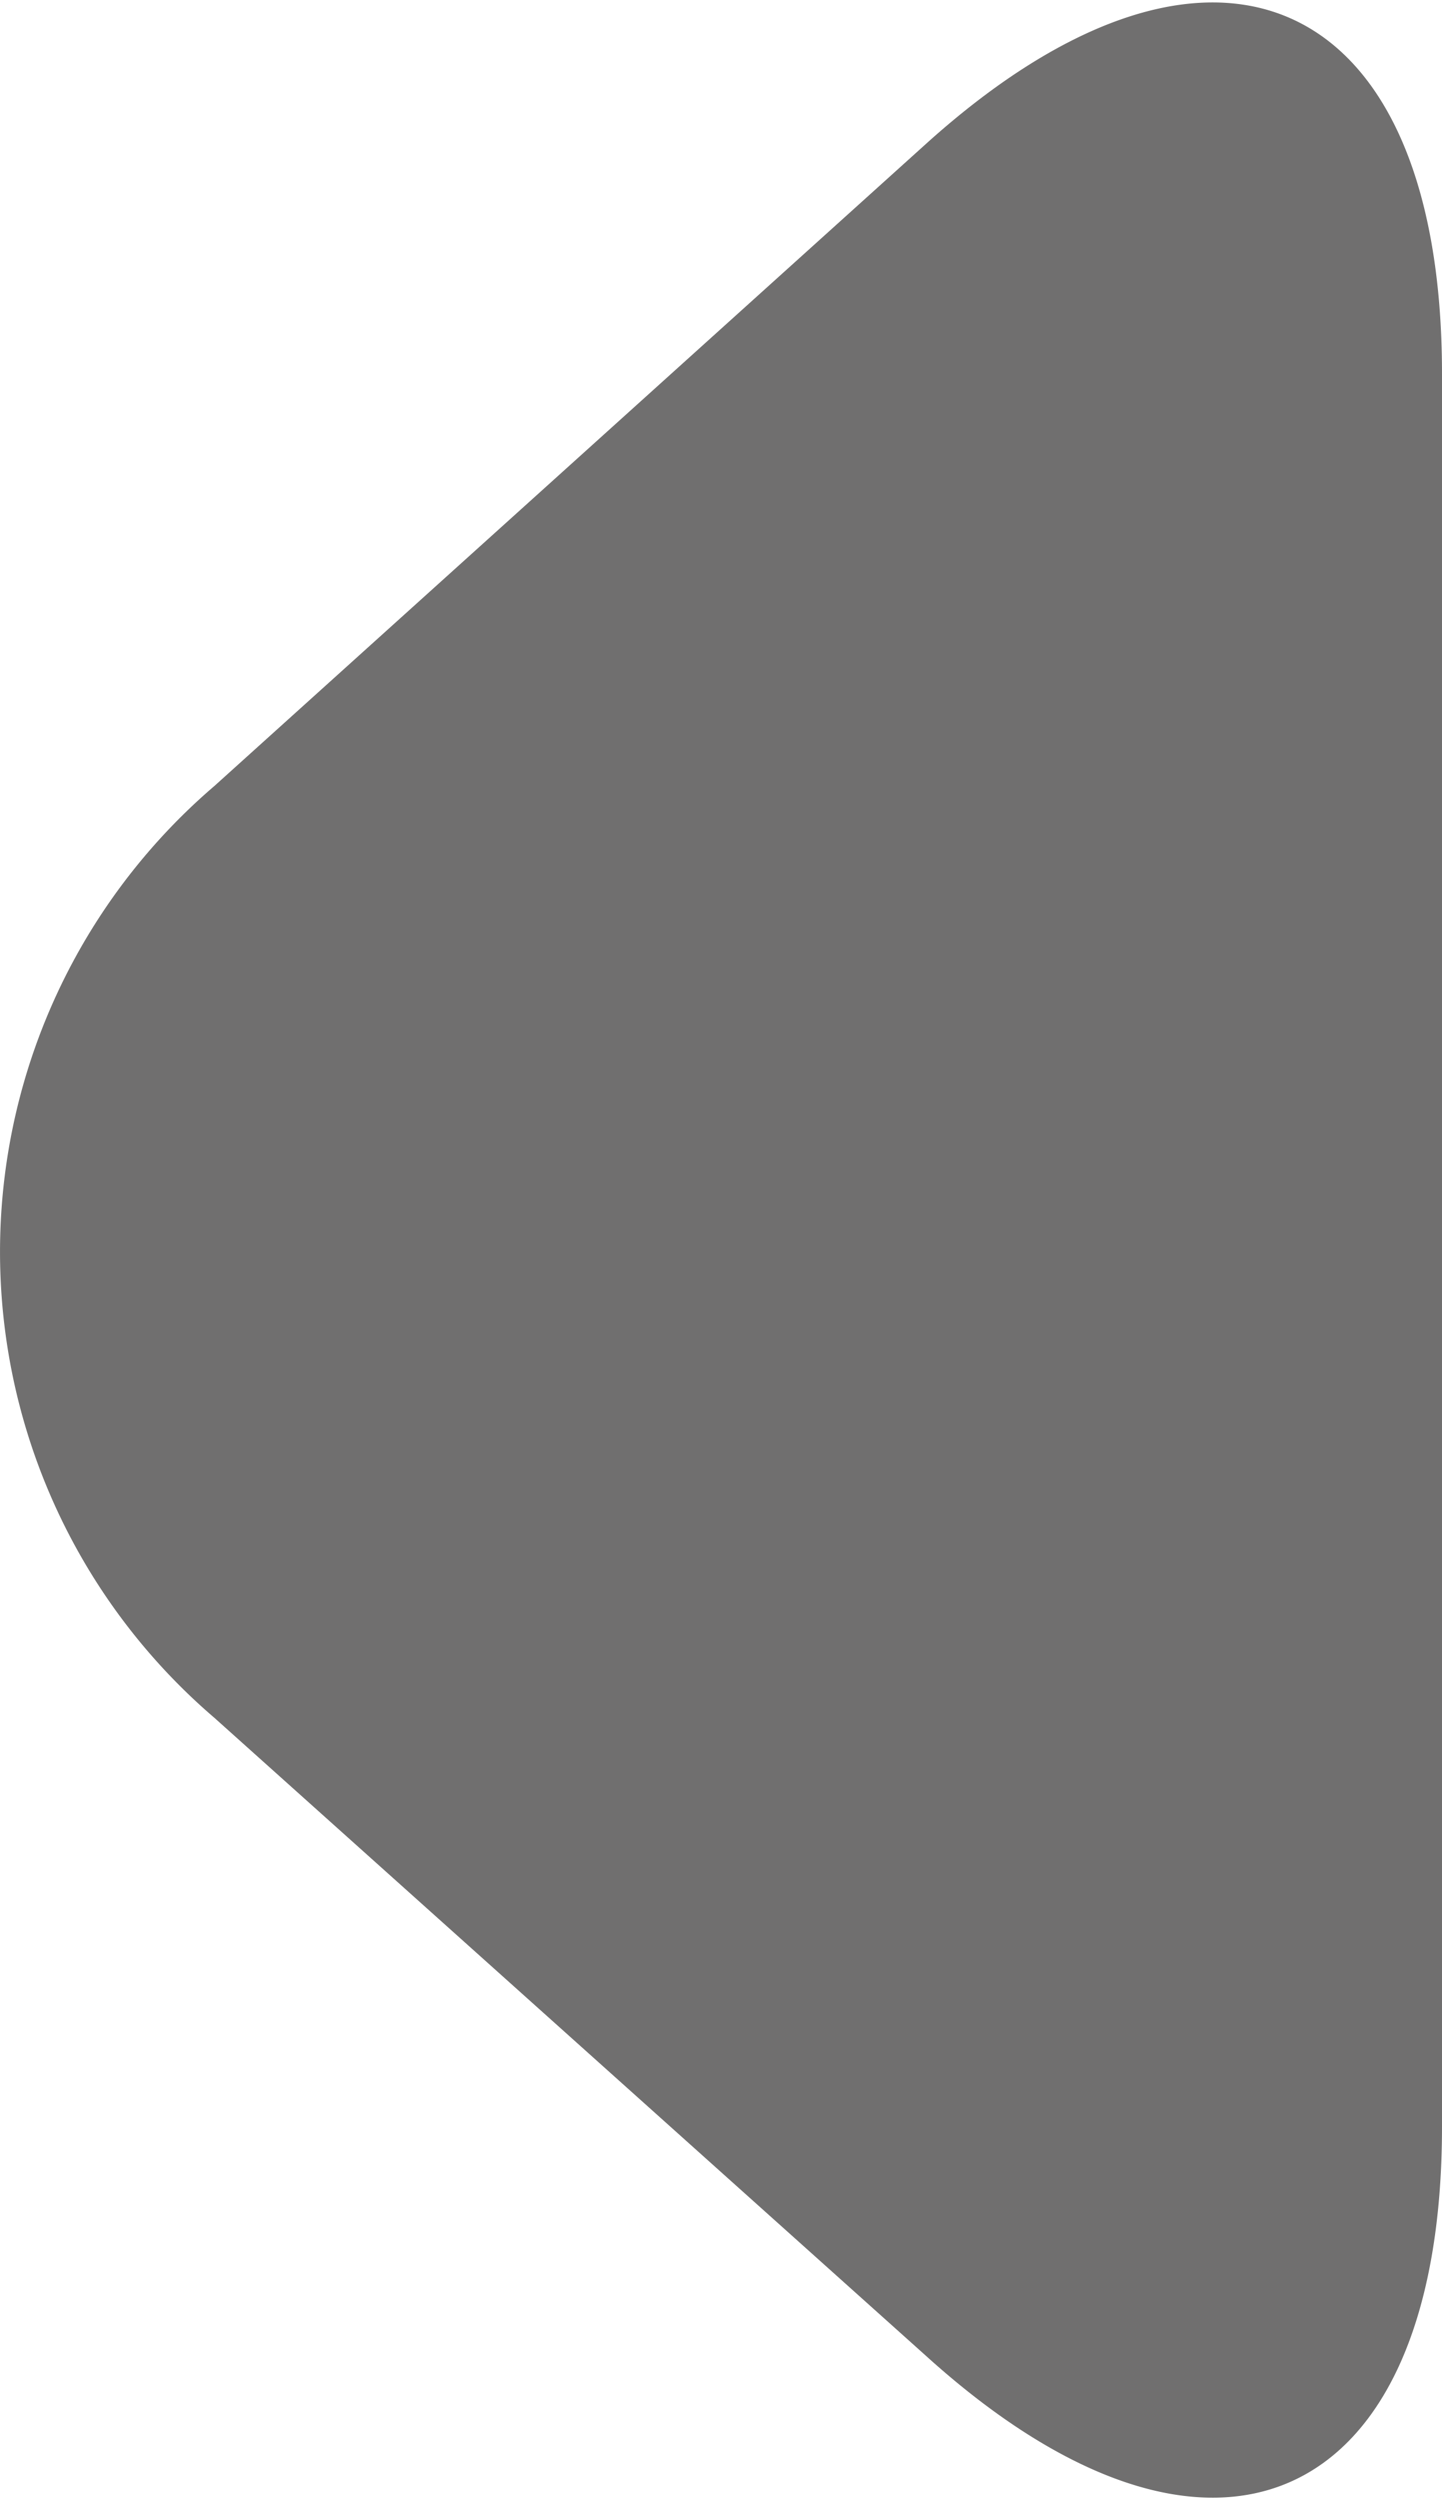
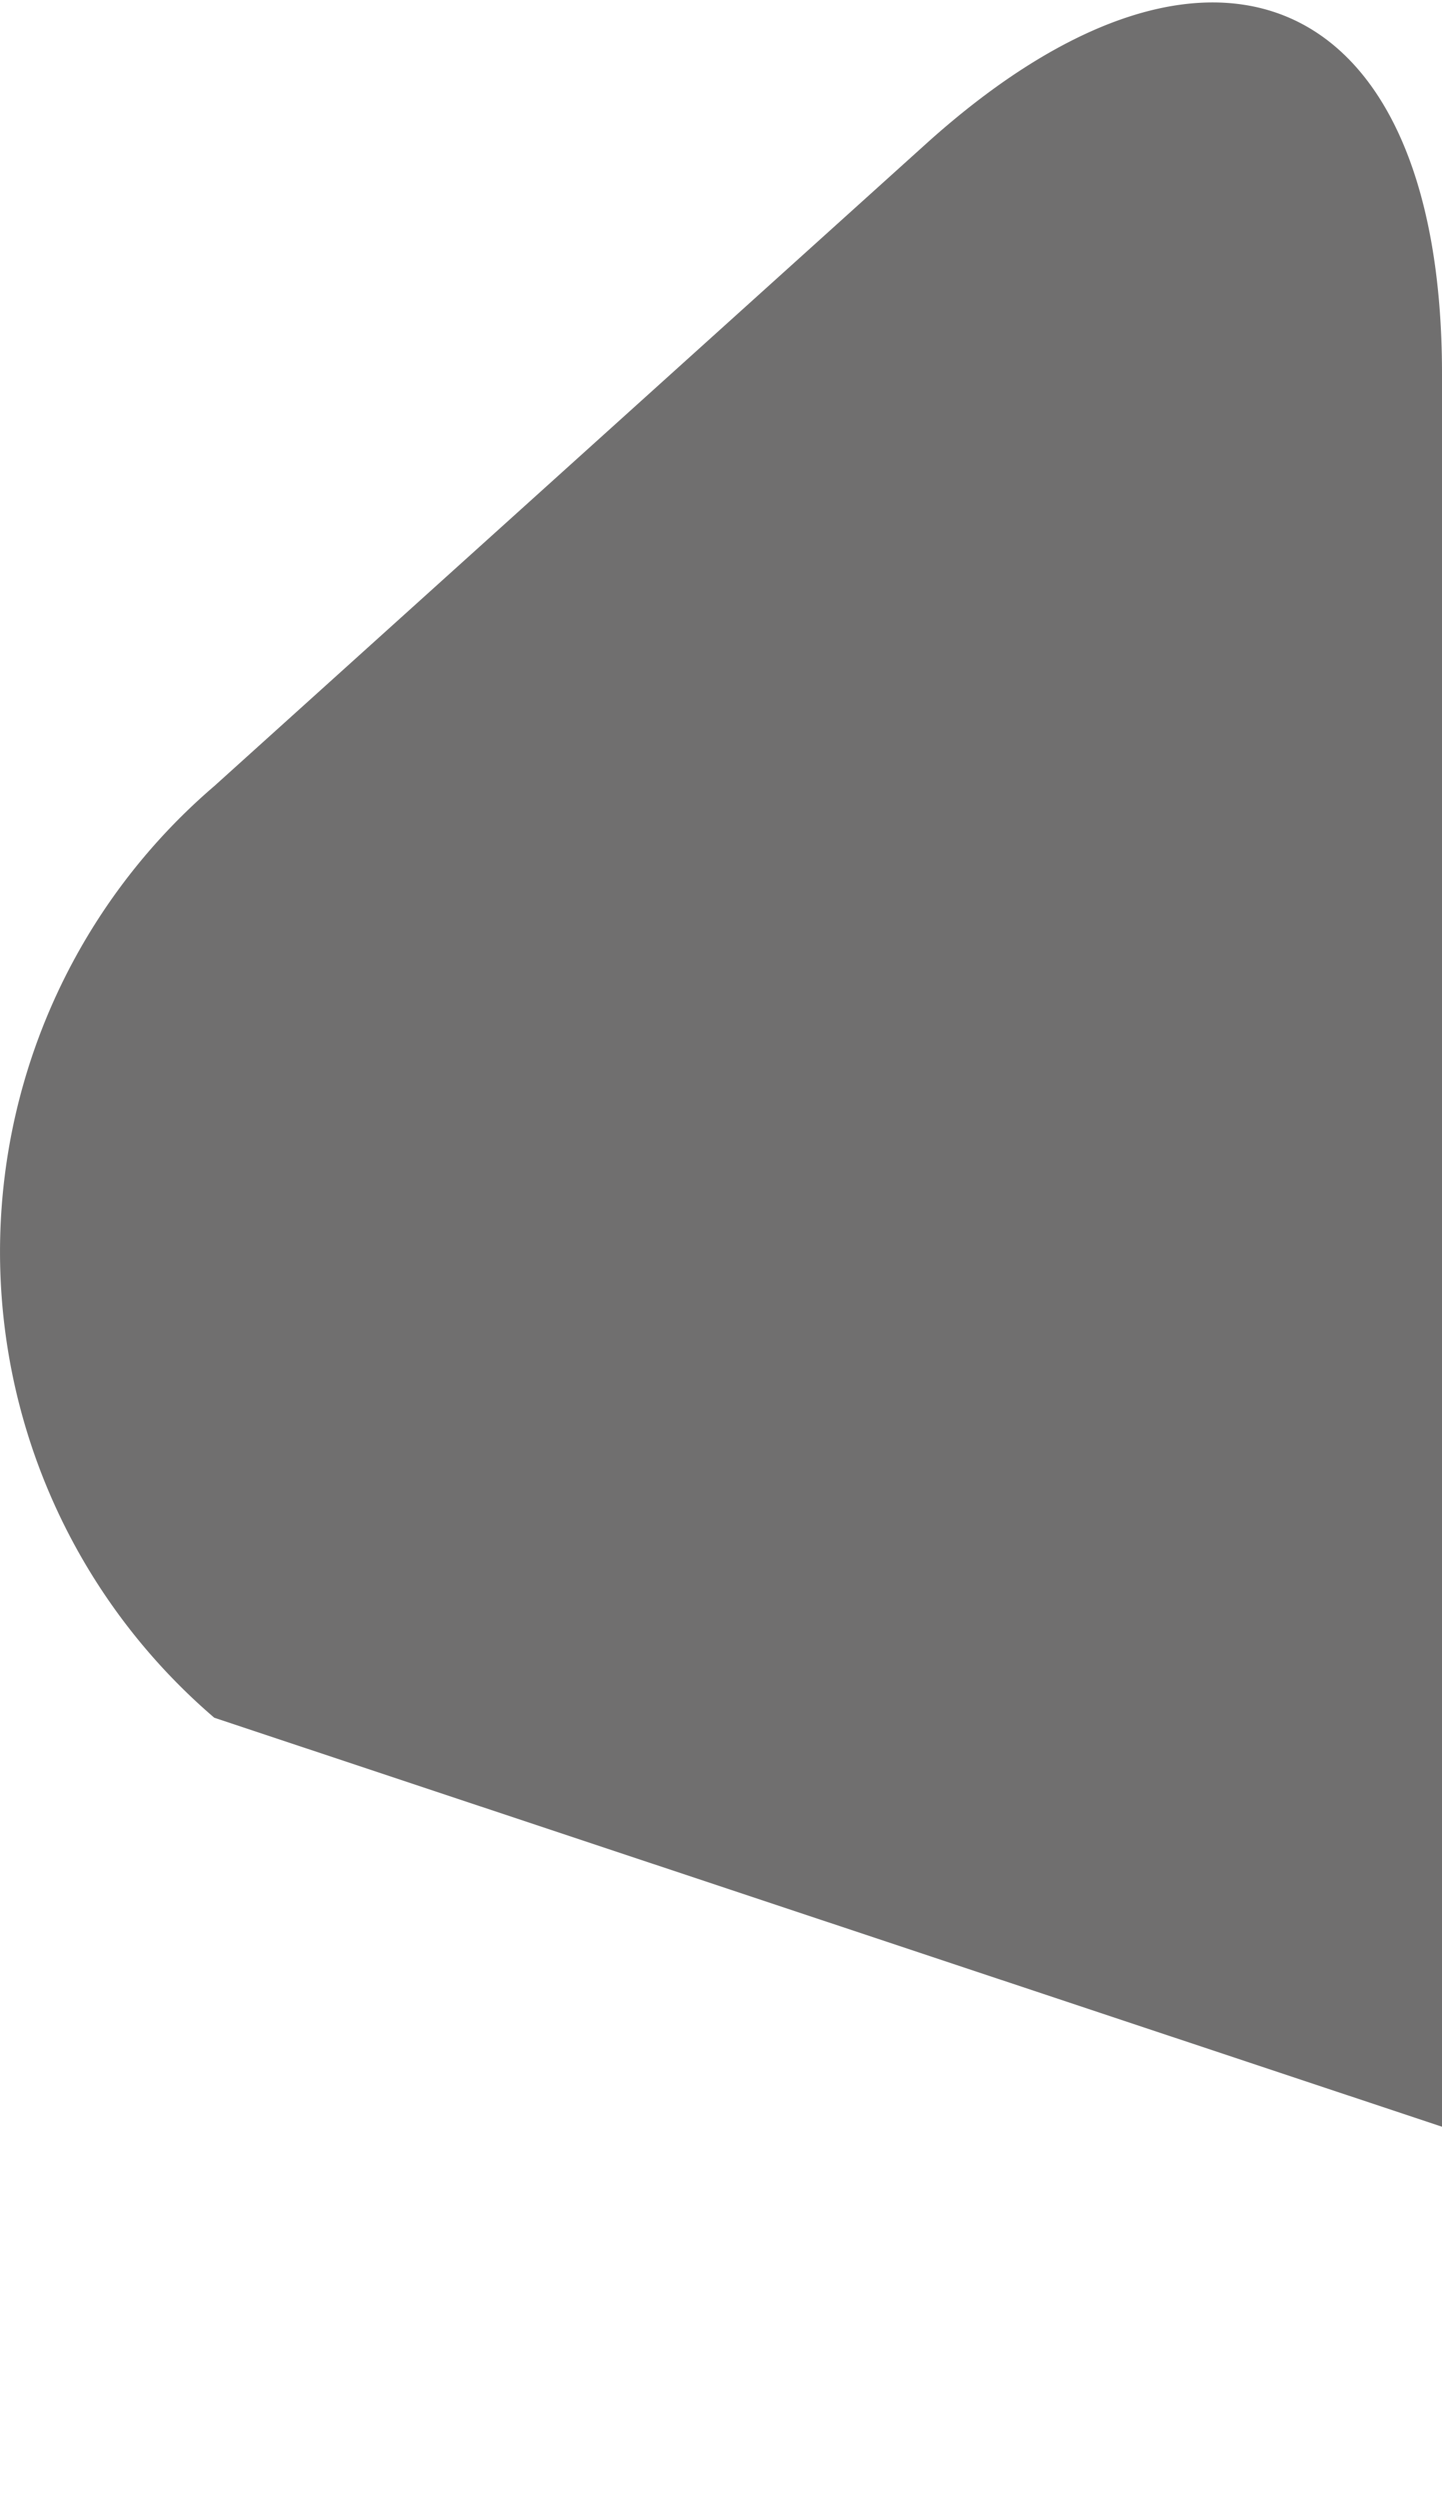
<svg xmlns="http://www.w3.org/2000/svg" width="17.63" height="30.56" viewBox="0 0 17.63 30.56">
  <defs>
    <style>.cls-1{fill:#706F6F;}</style>
  </defs>
  <g id="Ebene_2" data-name="Ebene 2">
    <g id="lux-digi">
-       <path id="slide_left_0" class="cls-1" d="M2.62,21a7.5,7.5,0,0,1,0-11.39l8.7-7.85c3.48-3.14,6.31-1.89,6.31,2.81V26c0,4.69-2.83,5.95-6.31,2.8Z" />
+       <path id="slide_left_0" class="cls-1" d="M2.62,21a7.5,7.5,0,0,1,0-11.39l8.7-7.85c3.48-3.14,6.31-1.89,6.31,2.81V26Z" />
    </g>
  </g>
</svg>